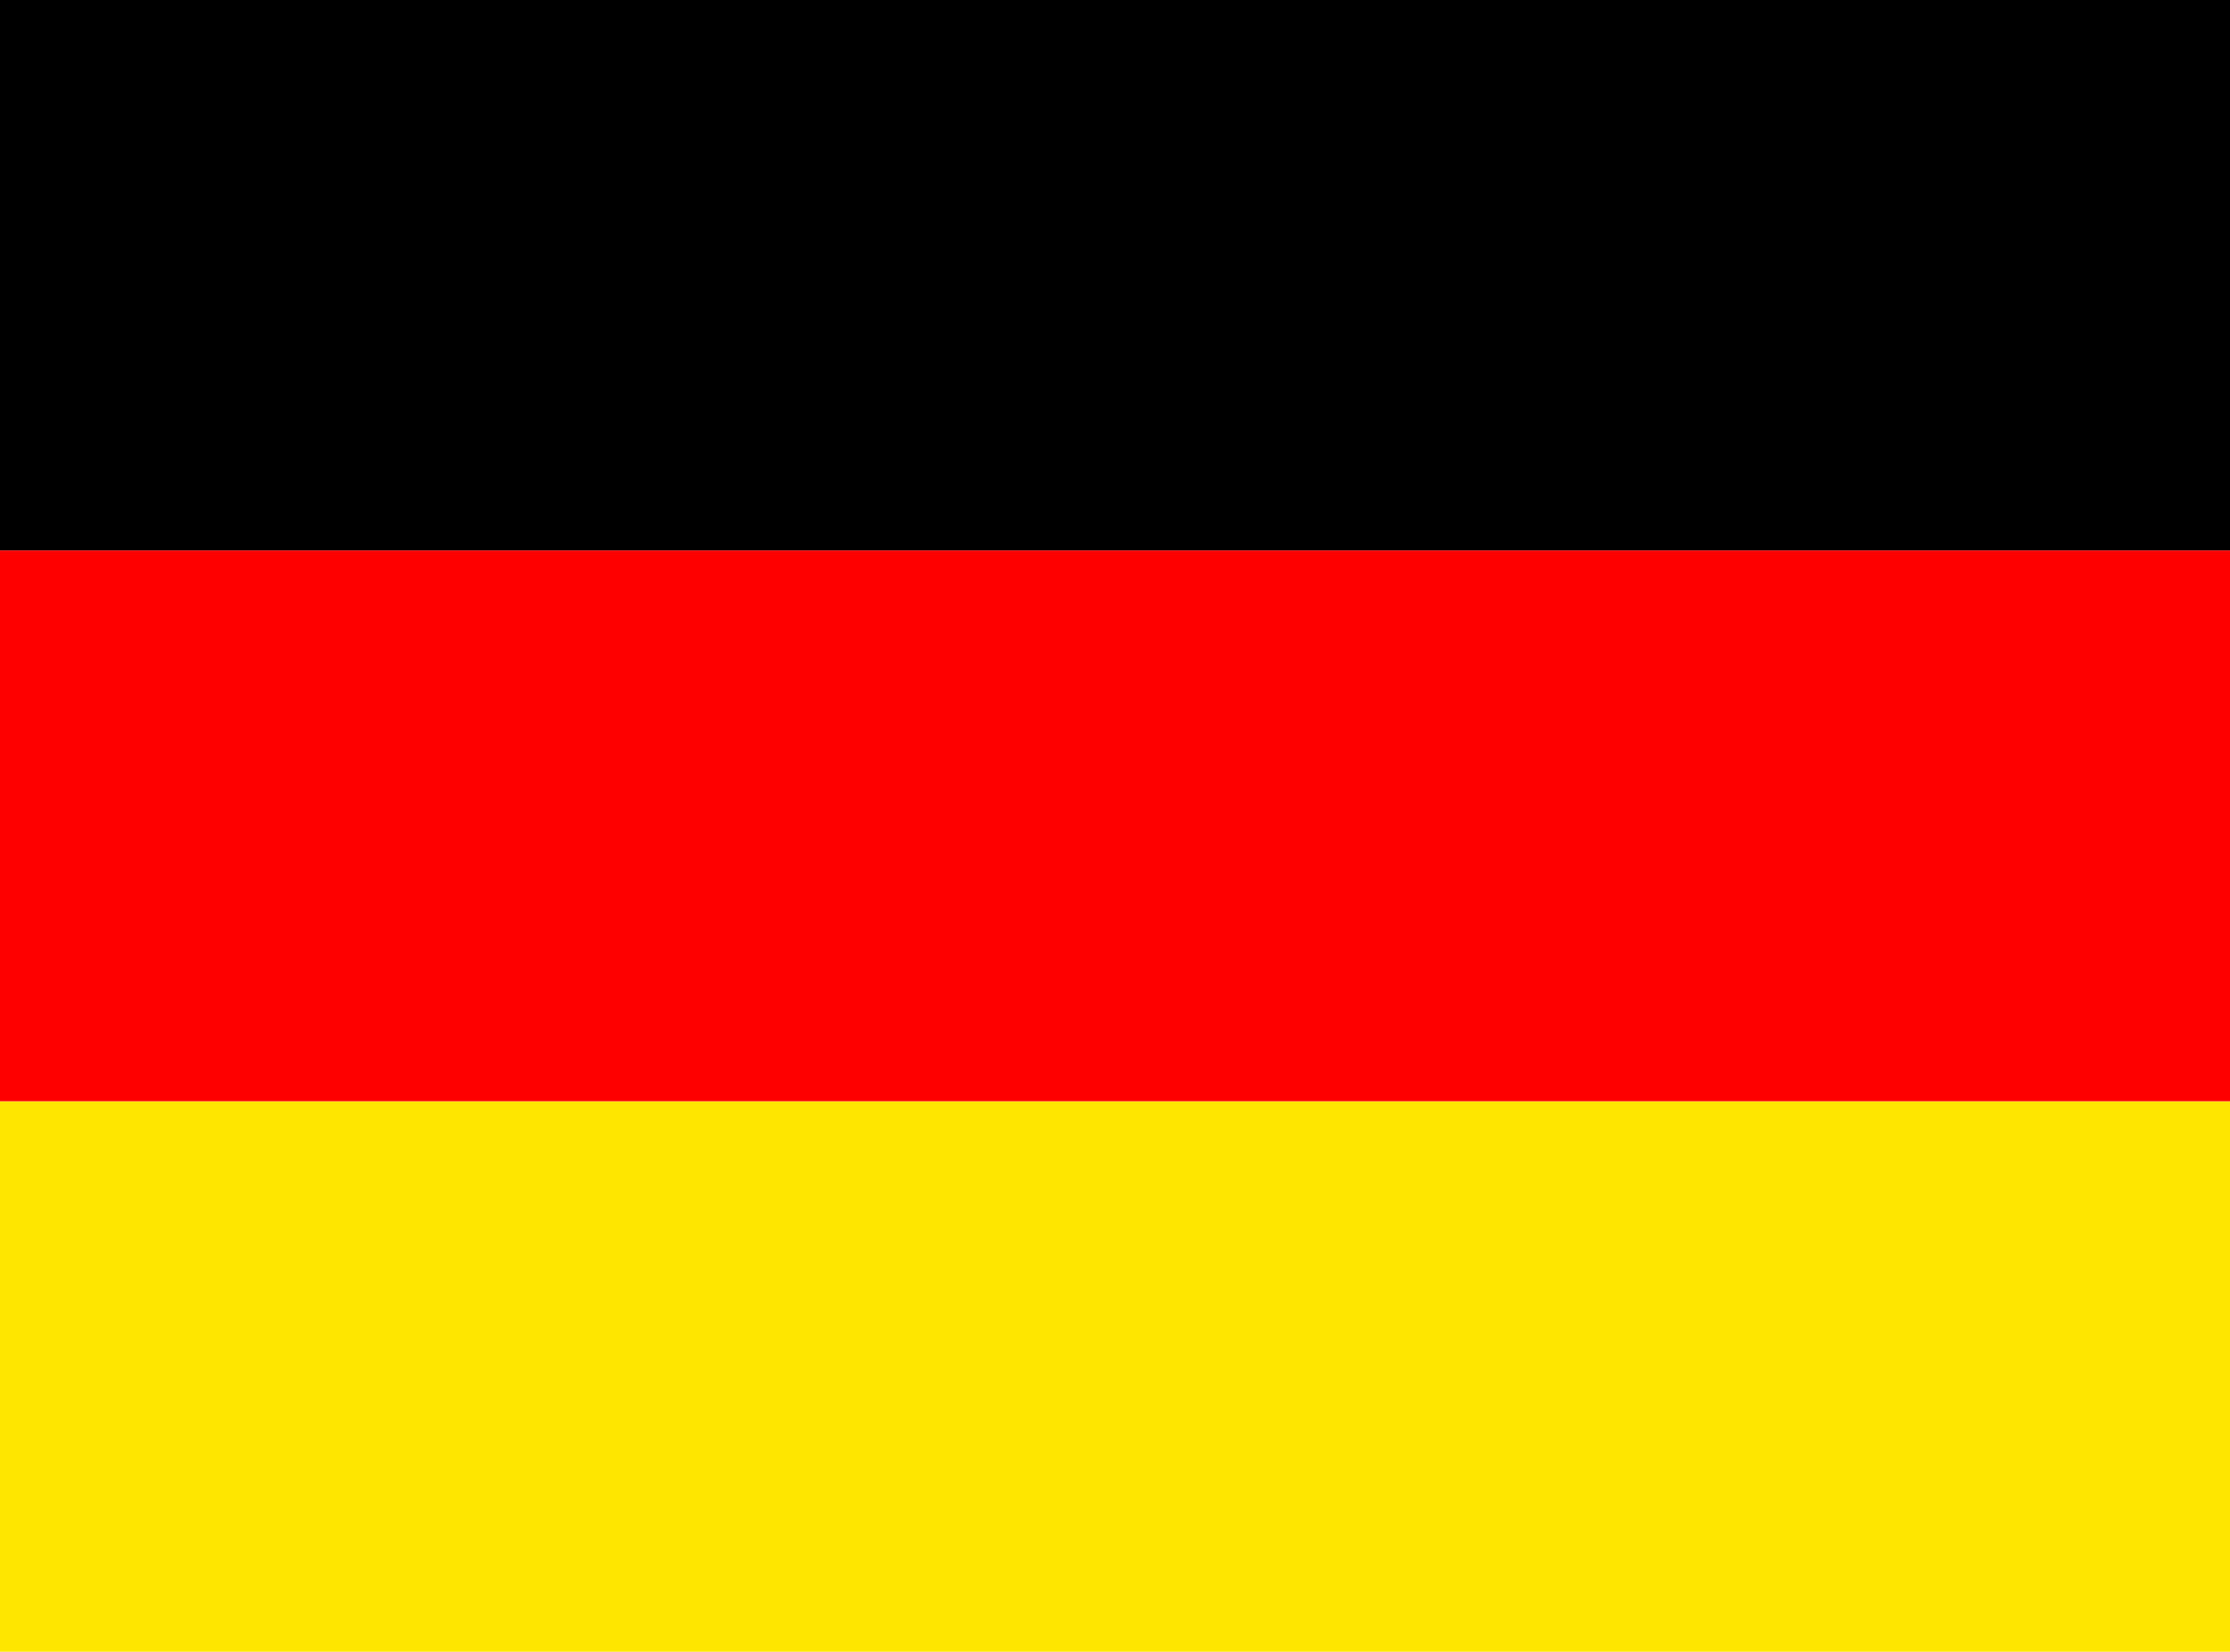
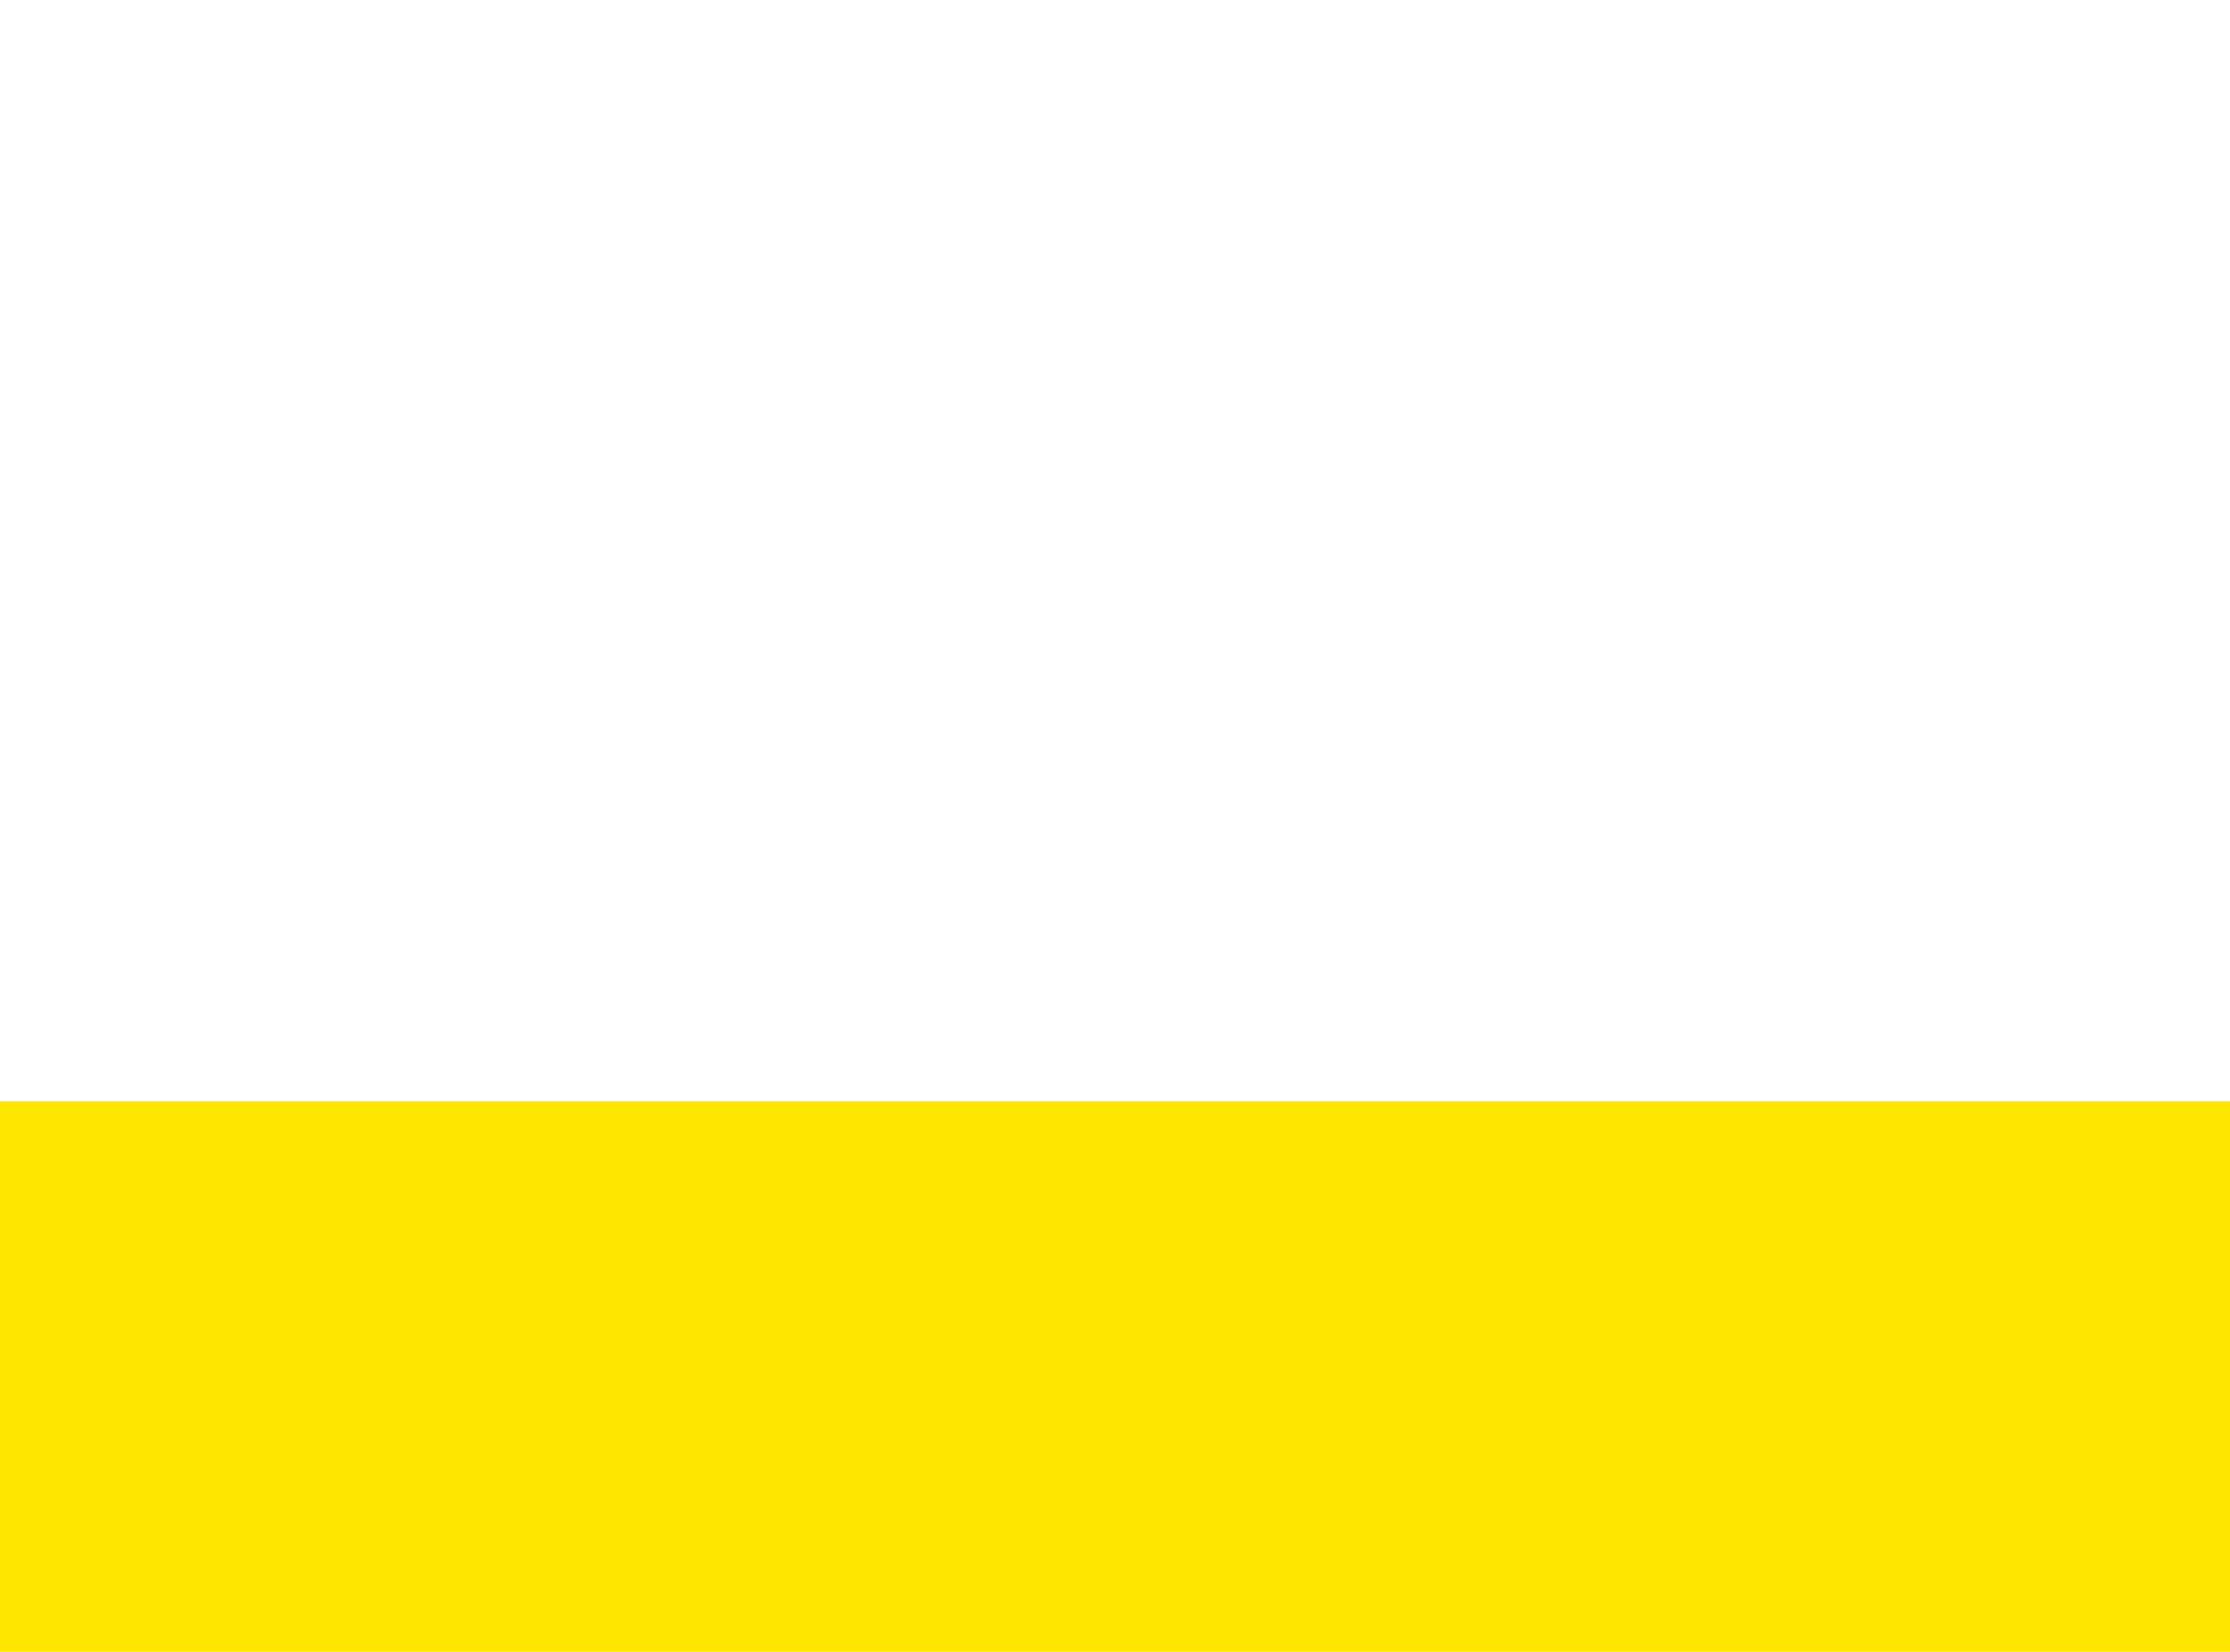
<svg xmlns="http://www.w3.org/2000/svg" width="27" height="19.999" viewBox="0 0 27 19.999">
  <g id="Gruppe_13862" data-name="Gruppe 13862" transform="translate(0 -0.001)">
    <rect id="Rechteck_7387" data-name="Rechteck 7387" width="27" height="6.666" transform="translate(0 13.334)" fill="#ffe600" />
-     <rect id="Rechteck_7388" data-name="Rechteck 7388" width="27" height="6.666" transform="translate(0 0.001)" />
-     <rect id="Rechteck_7389" data-name="Rechteck 7389" width="27" height="6.667" transform="translate(0 6.667)" fill="red" />
  </g>
</svg>